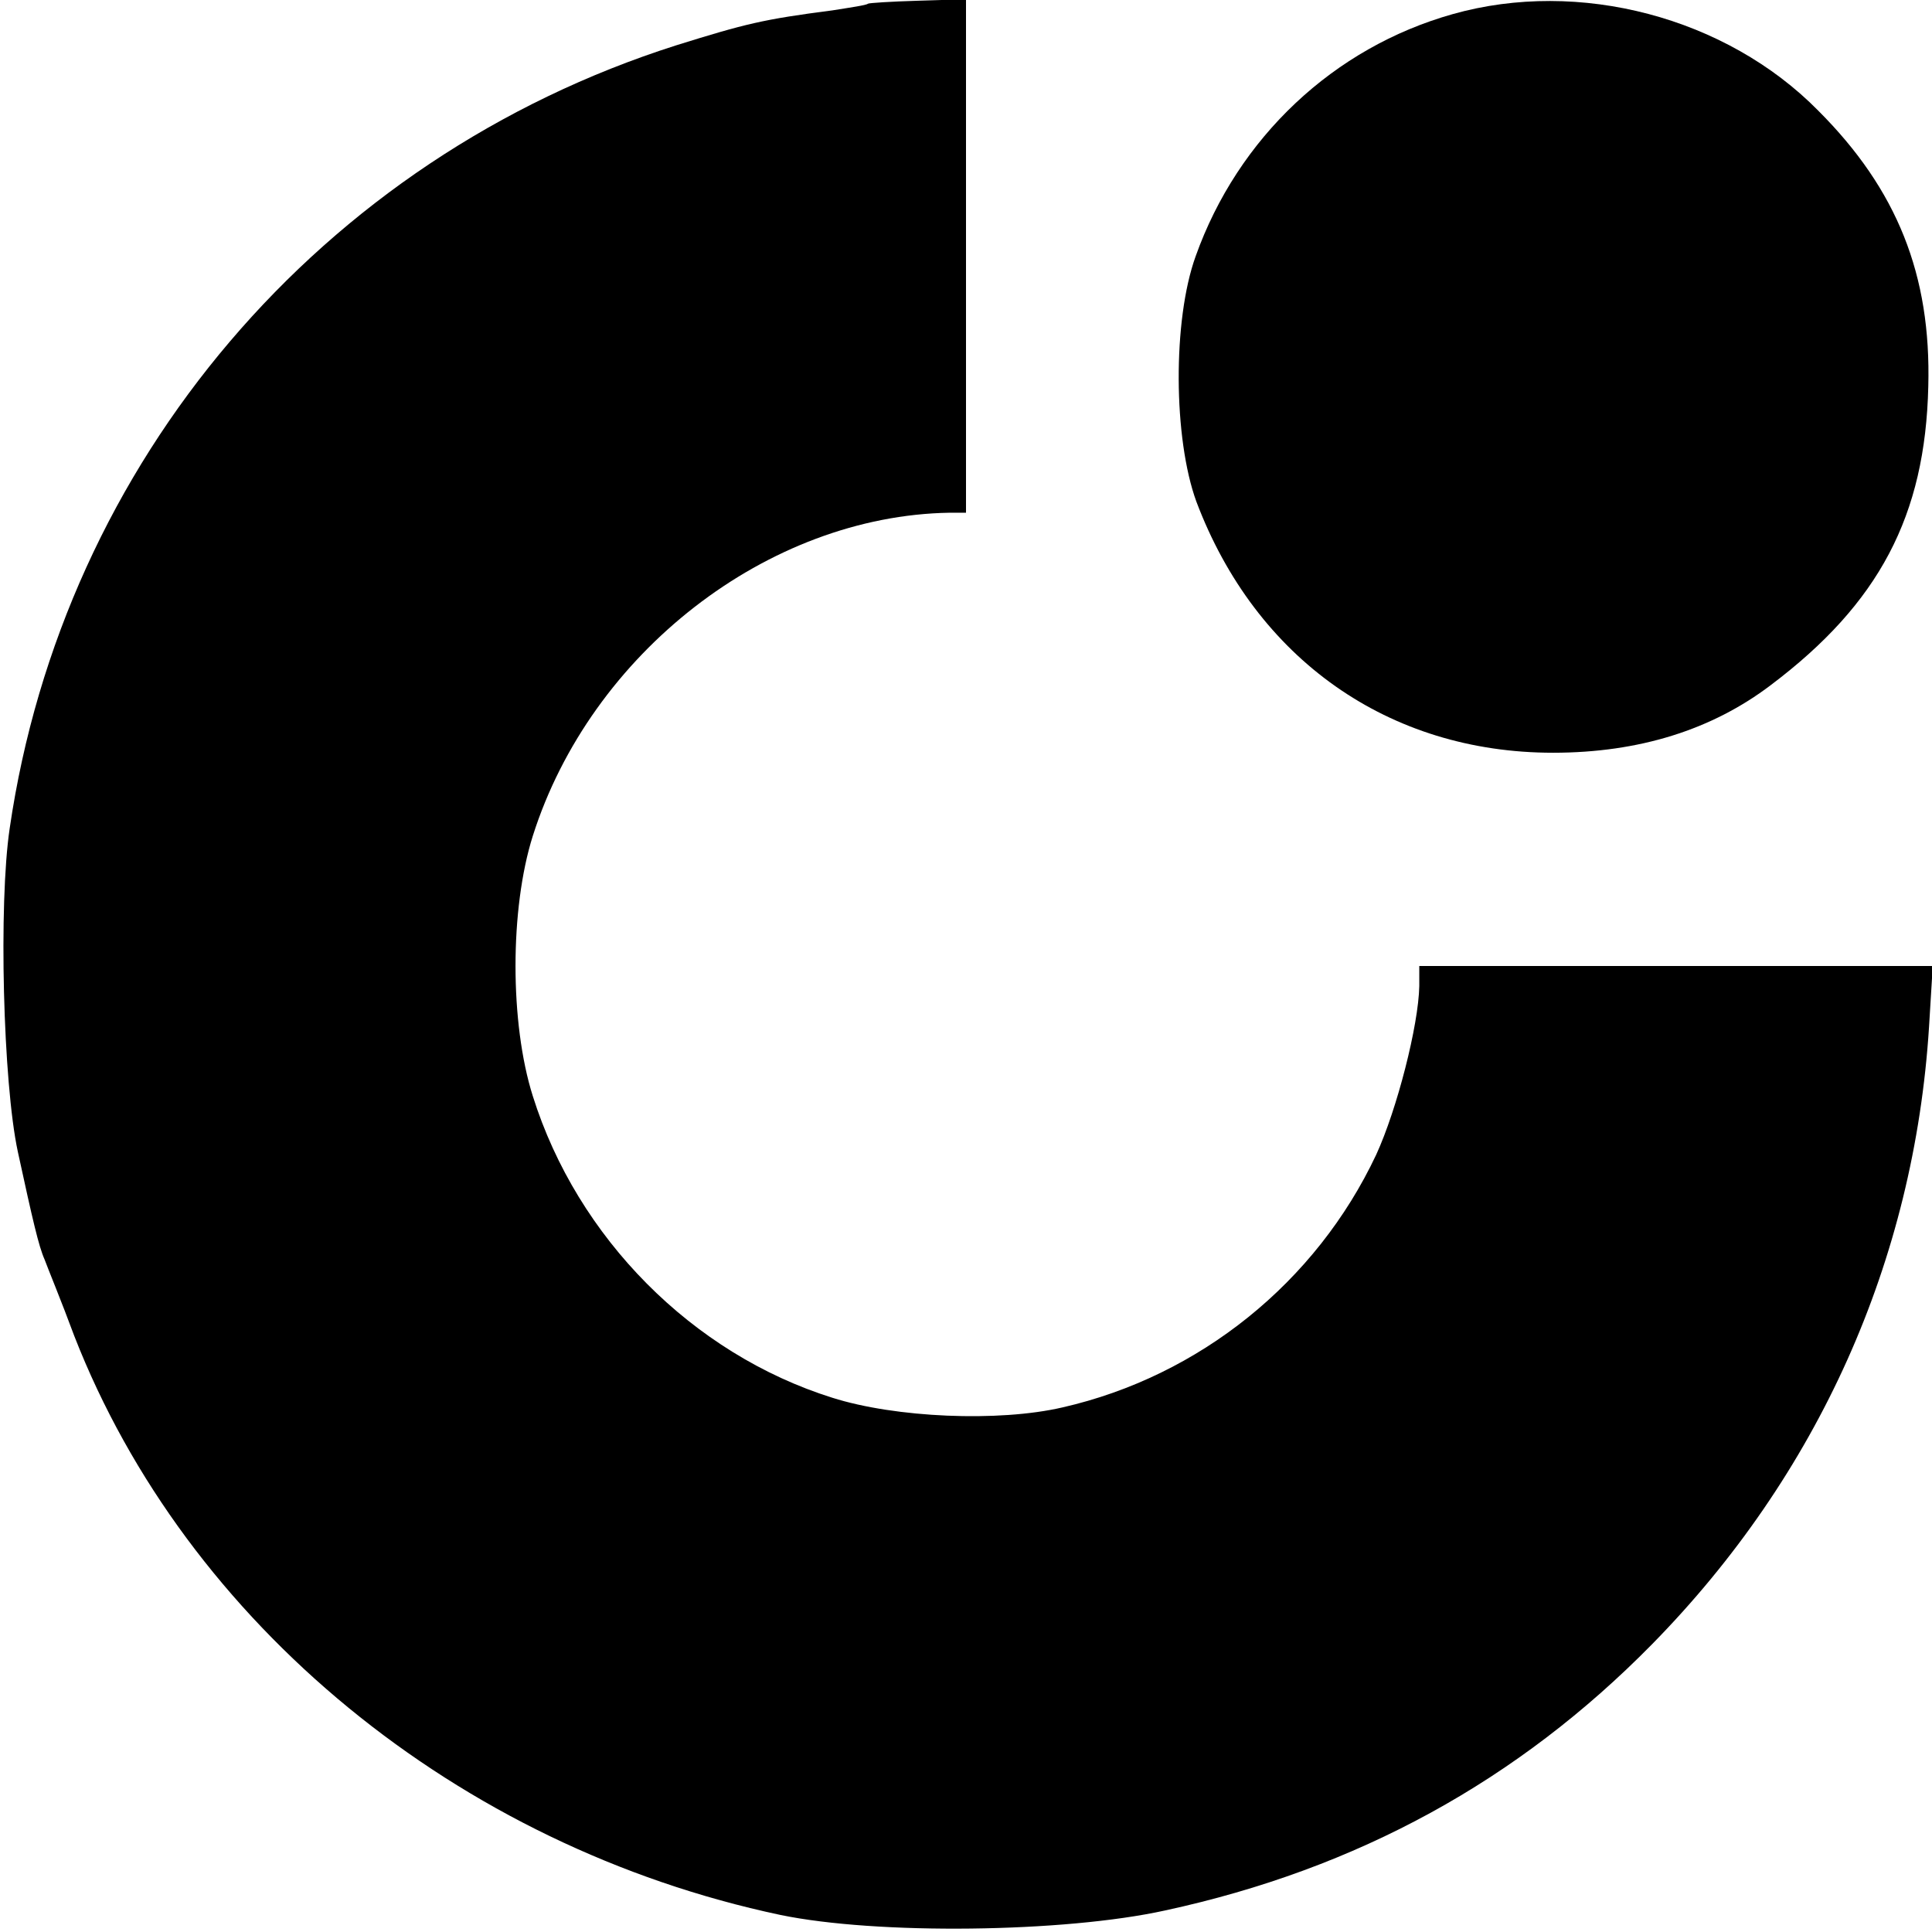
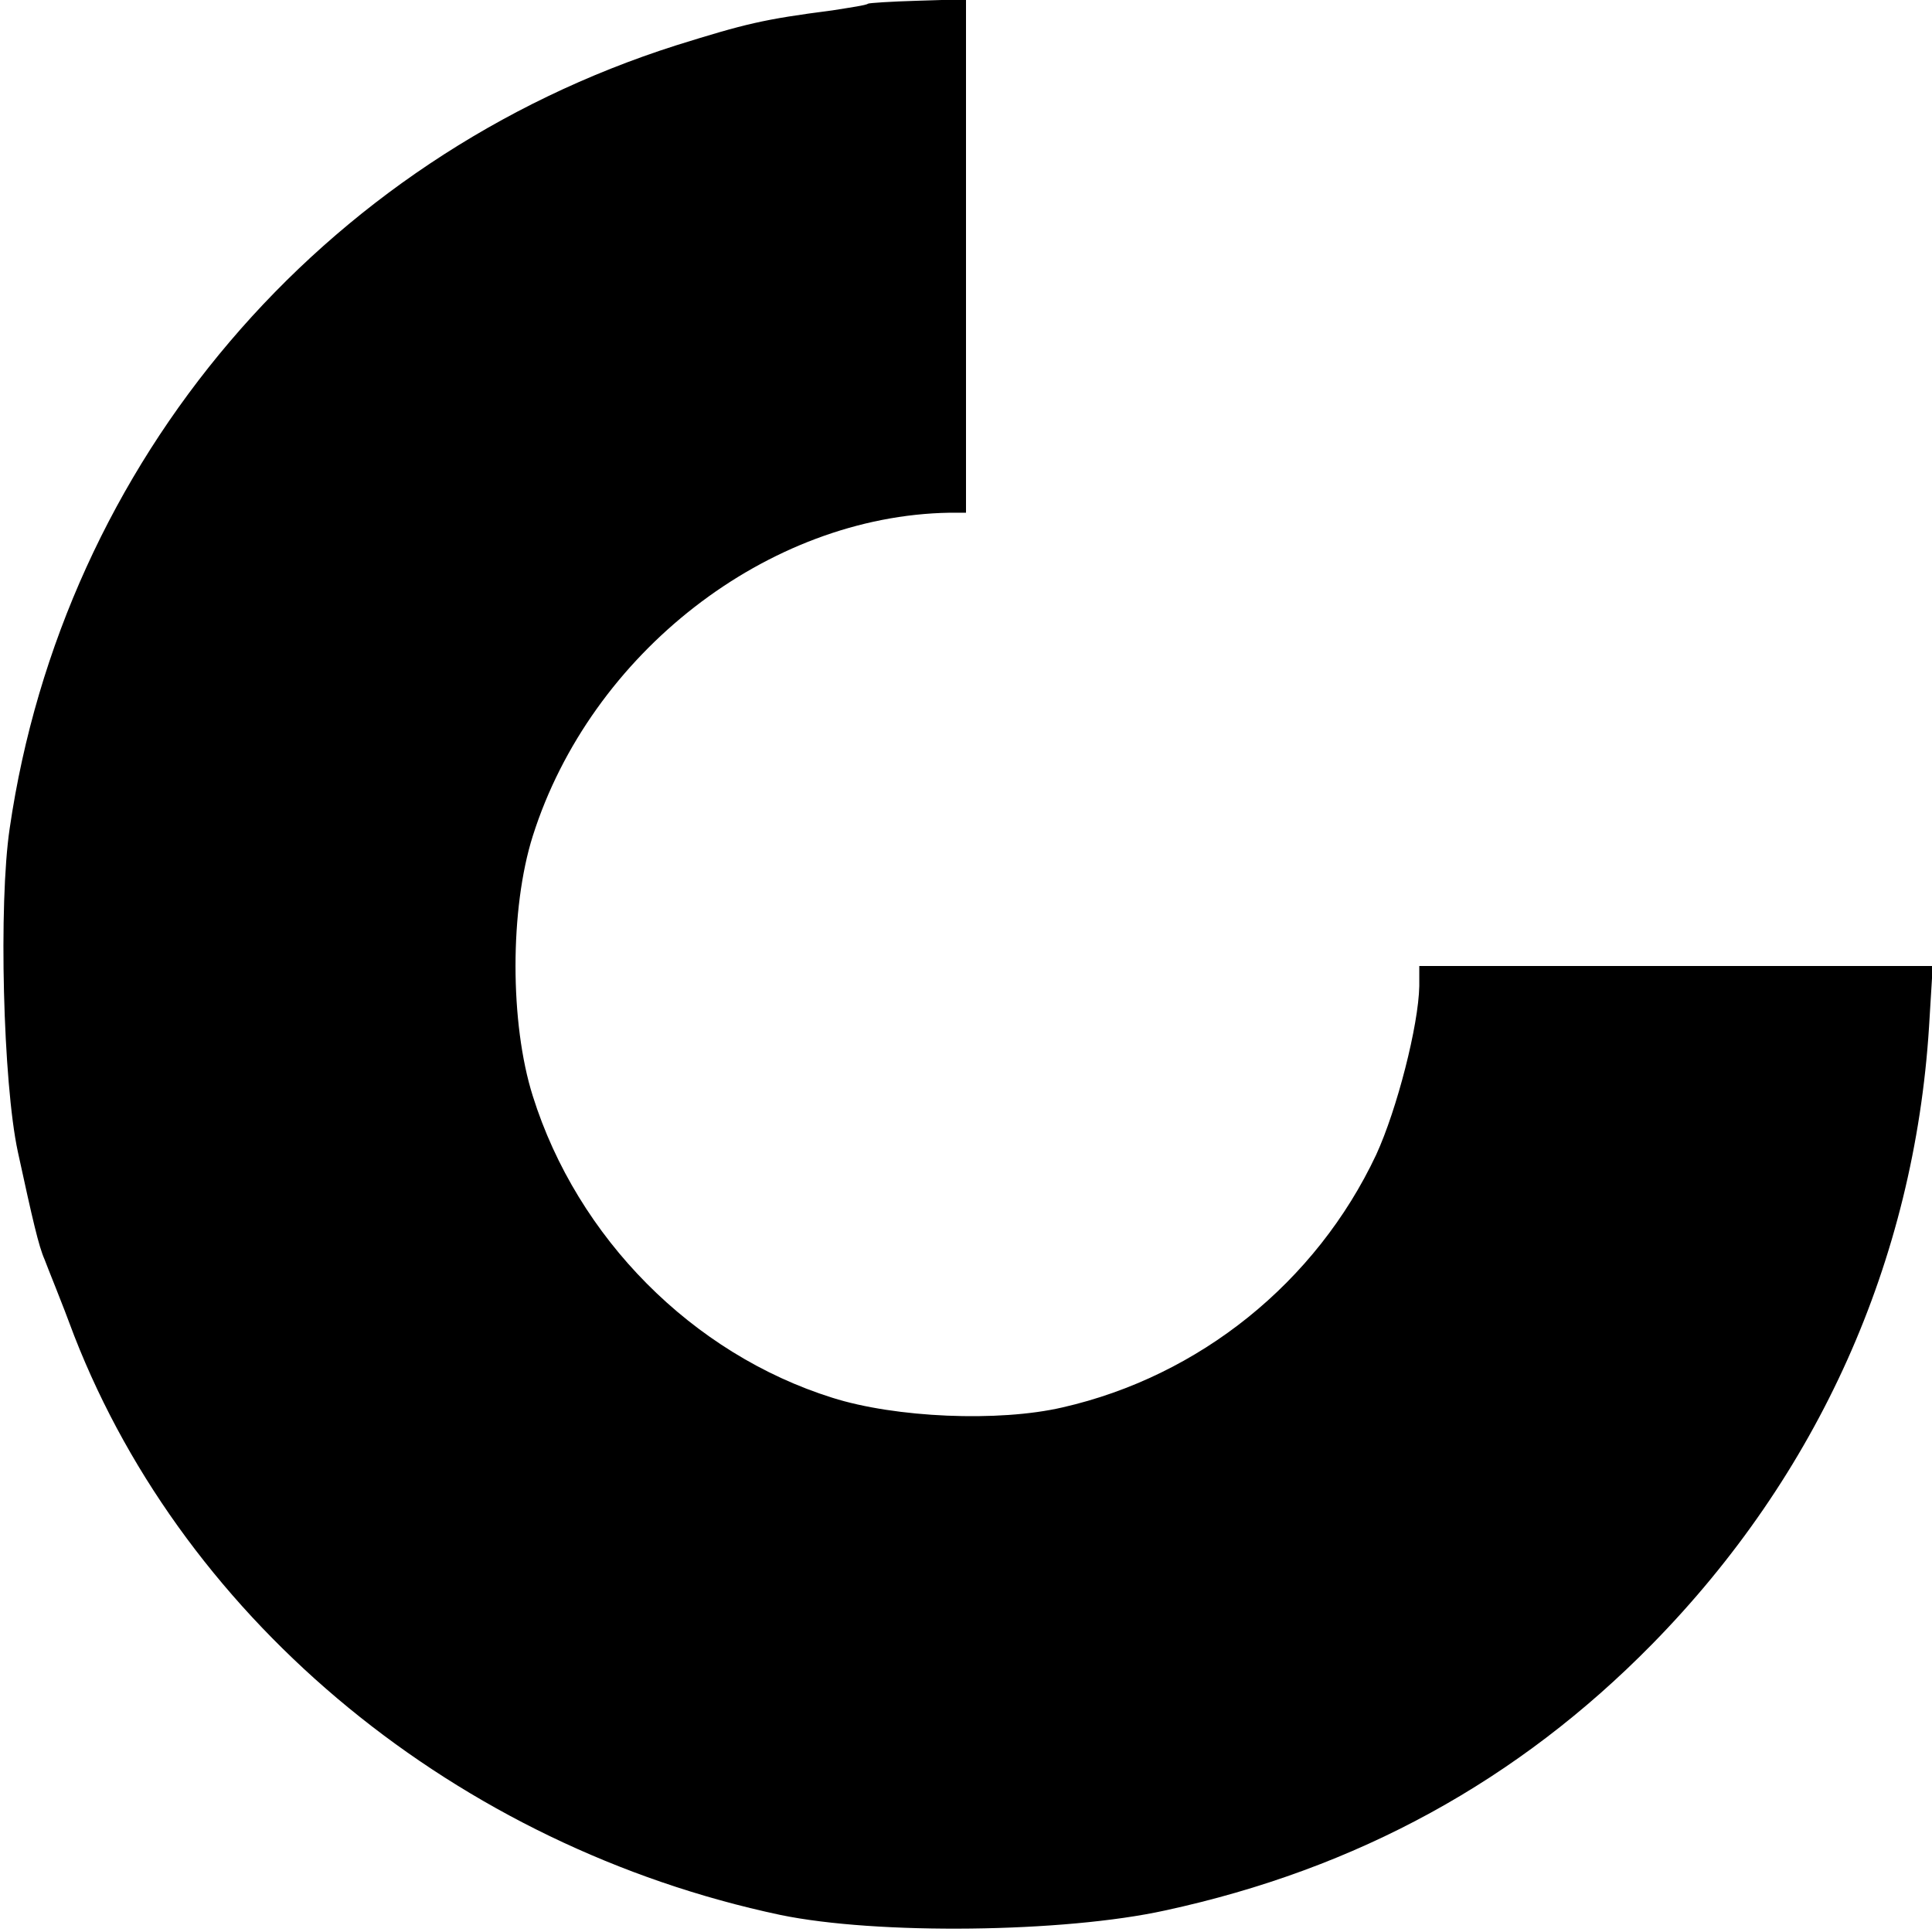
<svg xmlns="http://www.w3.org/2000/svg" version="1.0" width="260pt" height="260pt" viewBox="0 0 260 260" preserveAspectRatio="xMidYMid meet">
  <g transform="translate(0,260) scale(0.1,-0.1)" fill="#000000" stroke="none">
-     <path d="M1168 2595 c-2 -2 -23 -5 -48 -9 -93 -12 -117 -18 -210 -47 -478 -152 -825 -560 -897 -1054 -15 -101 -9 -342 11 -435 20 -92 28 -127 36 -145 4 -11 23 -57 40 -103 151 -387 516 -687 950 -779 130 -27 382 -24 518 6 259 56 475 175 655 358 224 228 353 516 373 831 l5 82 -346 0 -345 0 0 -27 c-1 -53 -30 -166 -58 -227 -81 -172 -238 -298 -422 -340 -86 -20 -225 -14 -310 13 -188 59 -343 215 -403 406 -31 98 -31 252 0 350 78 246 316 431 561 435 l22 0 0 345 0 346 -65 -2 c-35 -1 -66 -3 -67 -4z" />
-     <path d="M1955 2581 c-160 -45 -289 -166 -346 -326 -31 -86 -30 -245 1 -330 80 -212 259 -338 480 -338 116 0 214 31 293 91 146 110 208 228 212 402 4 150 -42 265 -148 371 -124 126 -322 178 -492 130z" />
+     <path d="M1168 2595 c-2 -2 -23 -5 -48 -9 -93 -12 -117 -18 -210 -47 -478 -152 -825 -560 -897 -1054 -15 -101 -9 -342 11 -435 20 -92 28 -127 36 -145 4 -11 23 -57 40 -103 151 -387 516 -687 950 -779 130 -27 382 -24 518 6 259 56 475 175 655 358 224 228 353 516 373 831 l5 82 -346 0 -345 0 0 -27 c-1 -53 -30 -166 -58 -227 -81 -172 -238 -298 -422 -340 -86 -20 -225 -14 -310 13 -188 59 -343 215 -403 406 -31 98 -31 252 0 350 78 246 316 431 561 435 l22 0 0 345 0 346 -65 -2 c-35 -1 -66 -3 -67 -4" />
  </g>
</svg>